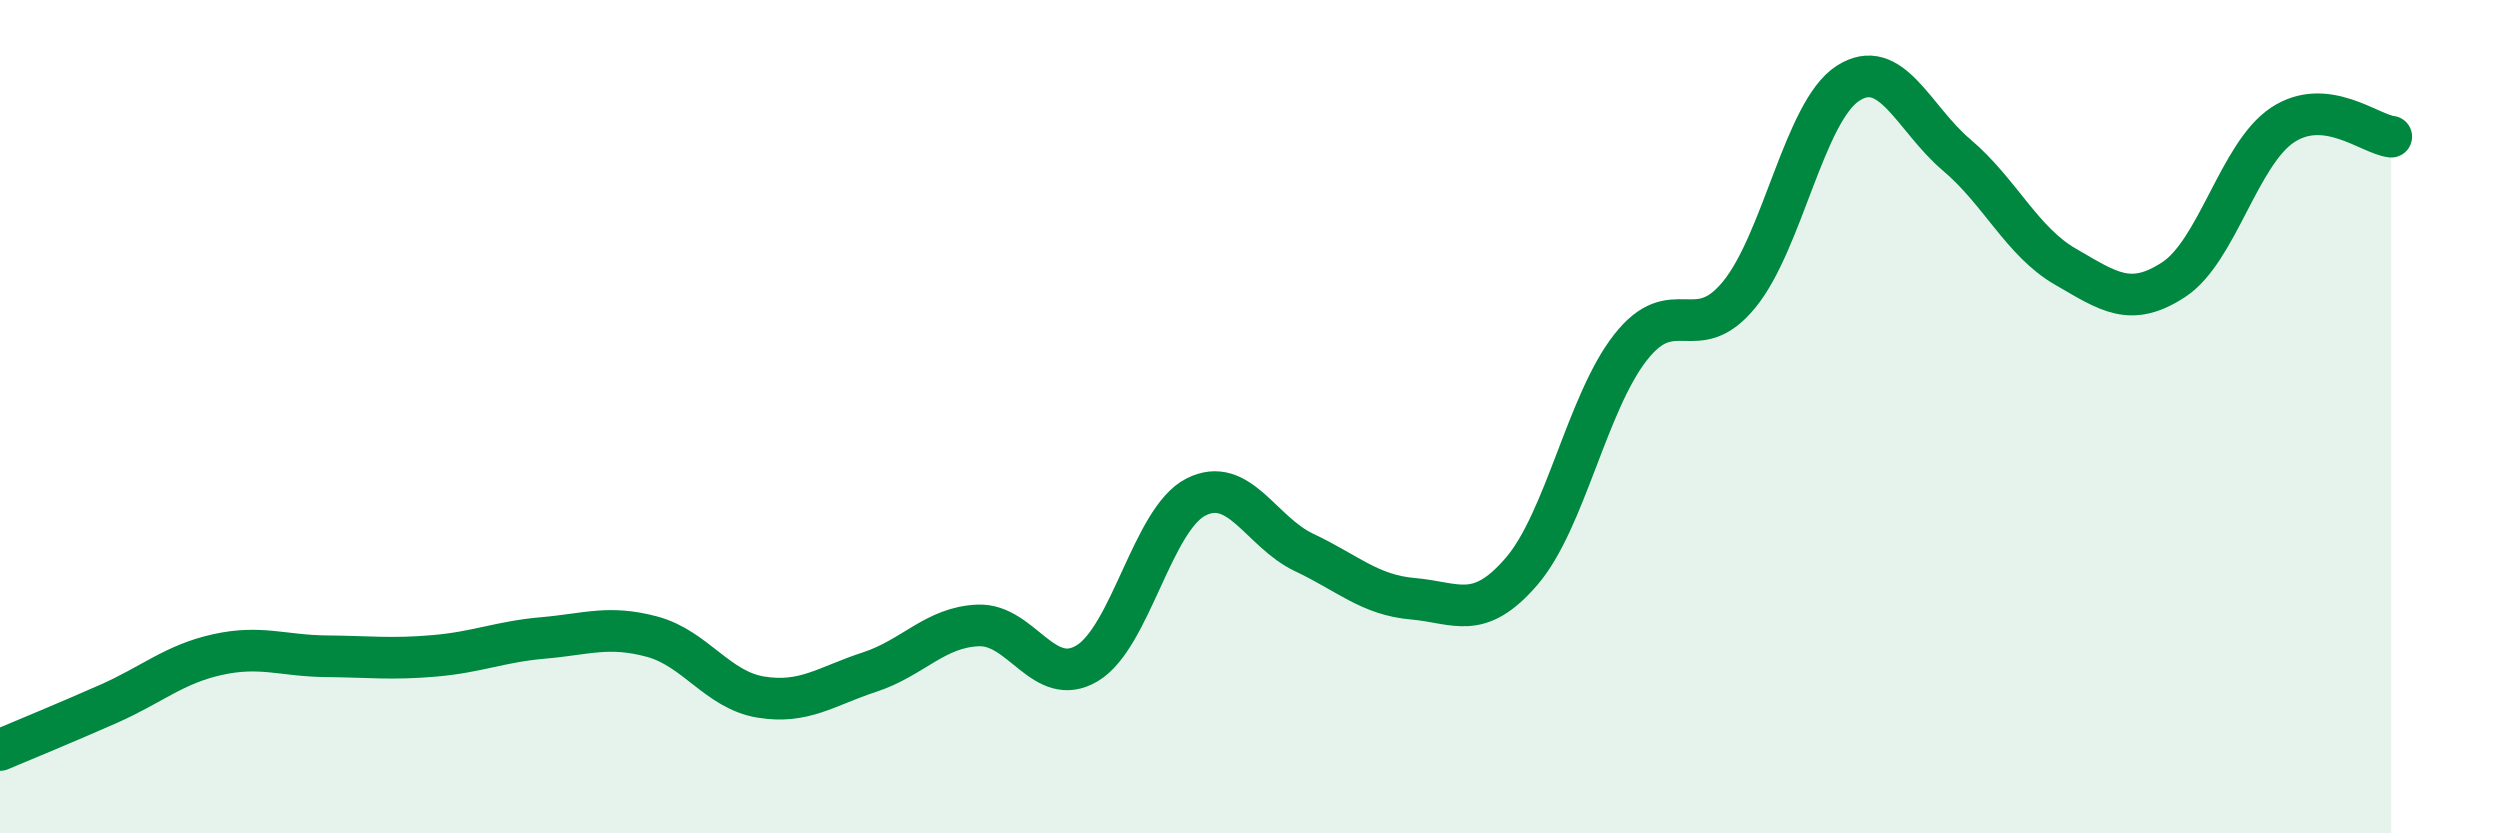
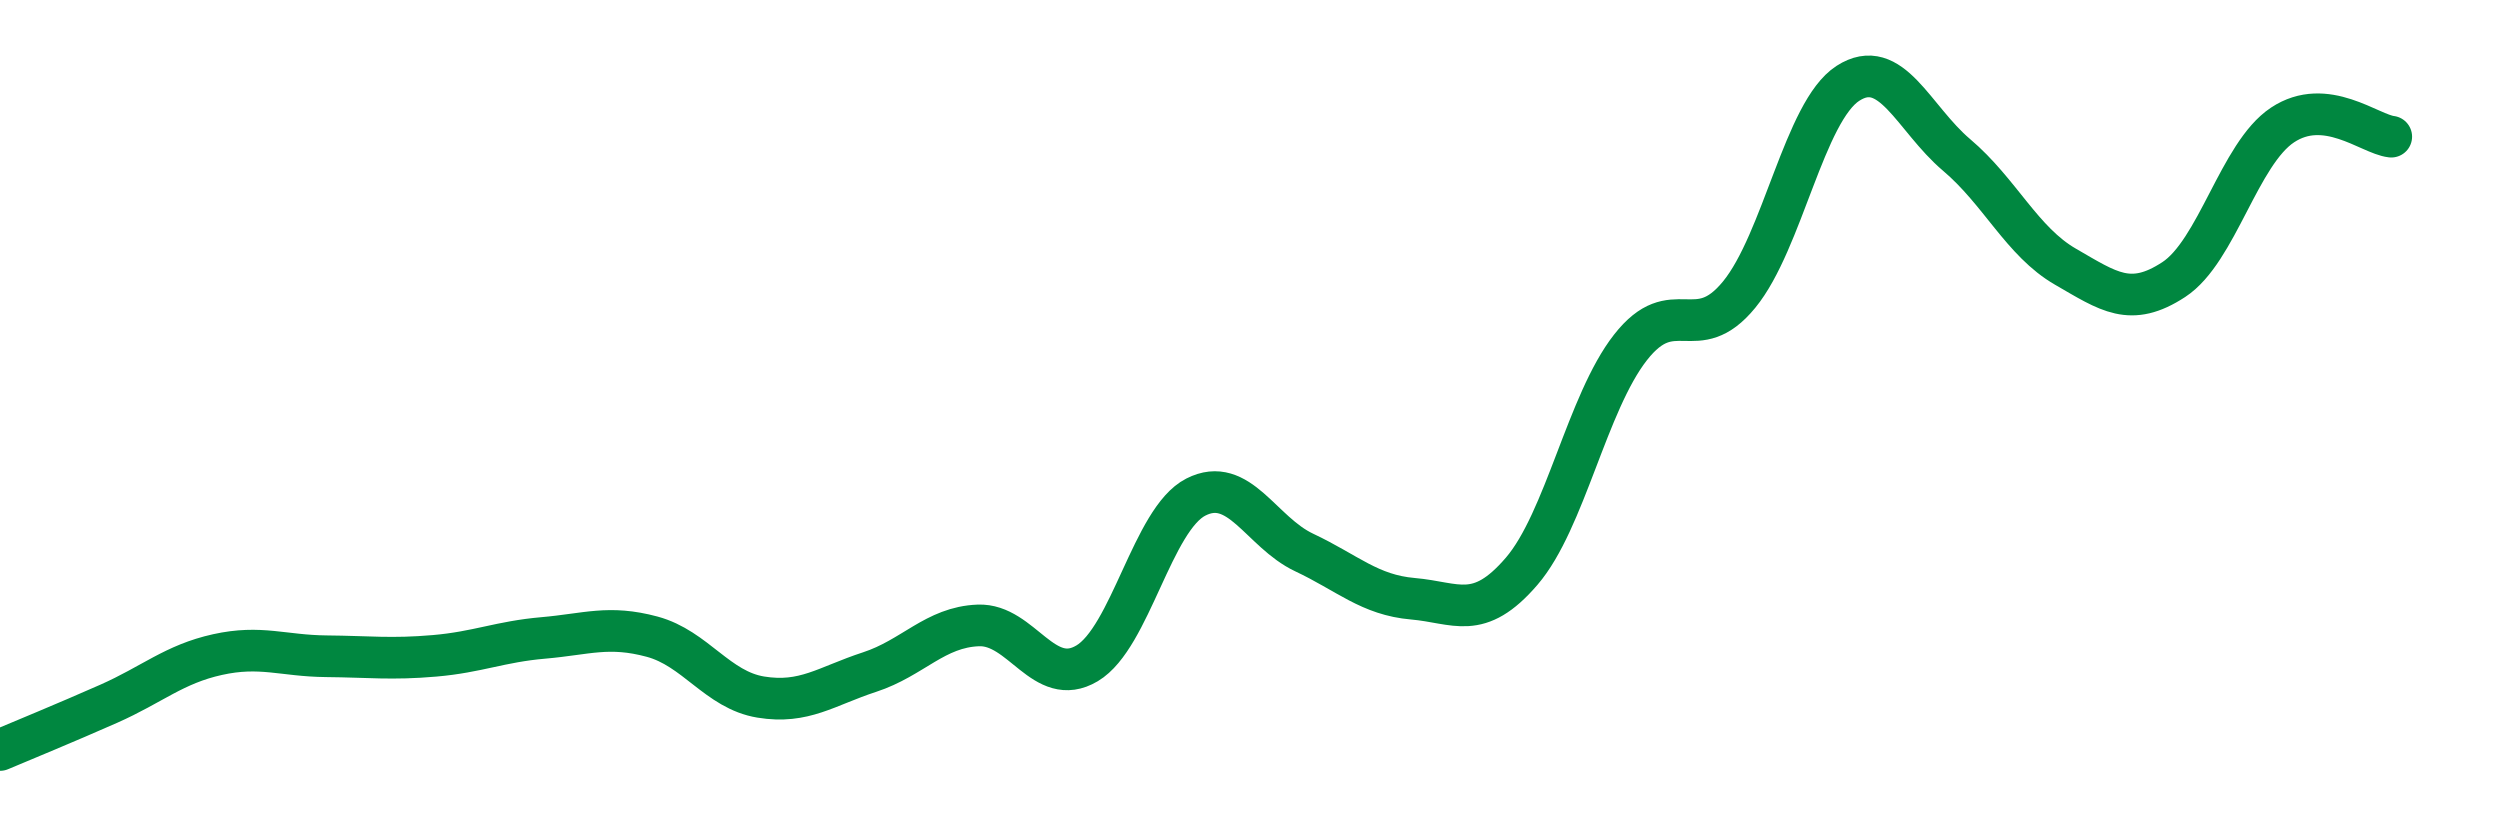
<svg xmlns="http://www.w3.org/2000/svg" width="60" height="20" viewBox="0 0 60 20">
-   <path d="M 0,18 C 0.52,17.78 1.57,17.35 2.61,16.89 C 3.65,16.43 4.18,15.94 5.22,15.71 C 6.26,15.48 6.79,15.74 7.83,15.75 C 8.87,15.76 9.39,15.83 10.43,15.74 C 11.47,15.65 12,15.4 13.04,15.31 C 14.08,15.22 14.61,15 15.65,15.28 C 16.69,15.56 17.22,16.56 18.26,16.73 C 19.3,16.9 19.83,16.47 20.87,16.13 C 21.91,15.79 22.44,15.05 23.48,15.01 C 24.52,14.97 25.05,16.54 26.09,15.92 C 27.13,15.3 27.66,12.46 28.7,11.93 C 29.74,11.4 30.26,12.77 31.3,13.26 C 32.34,13.75 32.87,14.28 33.91,14.37 C 34.95,14.46 35.48,14.92 36.52,13.71 C 37.56,12.5 38.09,9.67 39.13,8.34 C 40.17,7.01 40.7,8.34 41.74,7.07 C 42.78,5.8 43.31,2.67 44.35,2 C 45.39,1.33 45.92,2.84 46.96,3.72 C 48,4.6 48.53,5.8 49.57,6.4 C 50.61,7 51.13,7.39 52.17,6.71 C 53.21,6.03 53.74,3.69 54.78,3 C 55.82,2.31 56.87,3.22 57.39,3.28L57.39 20L0 20Z" fill="#008740" opacity="0.1" stroke-linecap="round" stroke-linejoin="round" />
  <path d="M 0,18 C 0.52,17.78 1.57,17.35 2.61,16.89 C 3.65,16.43 4.18,15.94 5.22,15.71 C 6.26,15.48 6.79,15.74 7.83,15.75 C 8.87,15.76 9.39,15.83 10.43,15.74 C 11.47,15.65 12,15.4 13.04,15.31 C 14.08,15.22 14.61,15 15.65,15.28 C 16.69,15.56 17.22,16.56 18.26,16.73 C 19.3,16.9 19.83,16.47 20.87,16.13 C 21.91,15.79 22.44,15.05 23.48,15.01 C 24.52,14.97 25.05,16.54 26.09,15.92 C 27.13,15.3 27.66,12.46 28.7,11.93 C 29.74,11.4 30.26,12.77 31.3,13.26 C 32.34,13.75 32.87,14.28 33.91,14.37 C 34.95,14.46 35.48,14.92 36.52,13.71 C 37.56,12.5 38.09,9.67 39.13,8.34 C 40.17,7.01 40.7,8.34 41.74,7.07 C 42.78,5.8 43.31,2.67 44.35,2 C 45.39,1.33 45.92,2.84 46.96,3.72 C 48,4.6 48.53,5.8 49.57,6.4 C 50.61,7 51.13,7.39 52.17,6.71 C 53.21,6.03 53.74,3.69 54.78,3 C 55.82,2.31 56.87,3.22 57.39,3.28" stroke="#008740" stroke-width="1" fill="none" stroke-linecap="round" stroke-linejoin="round" />
</svg>